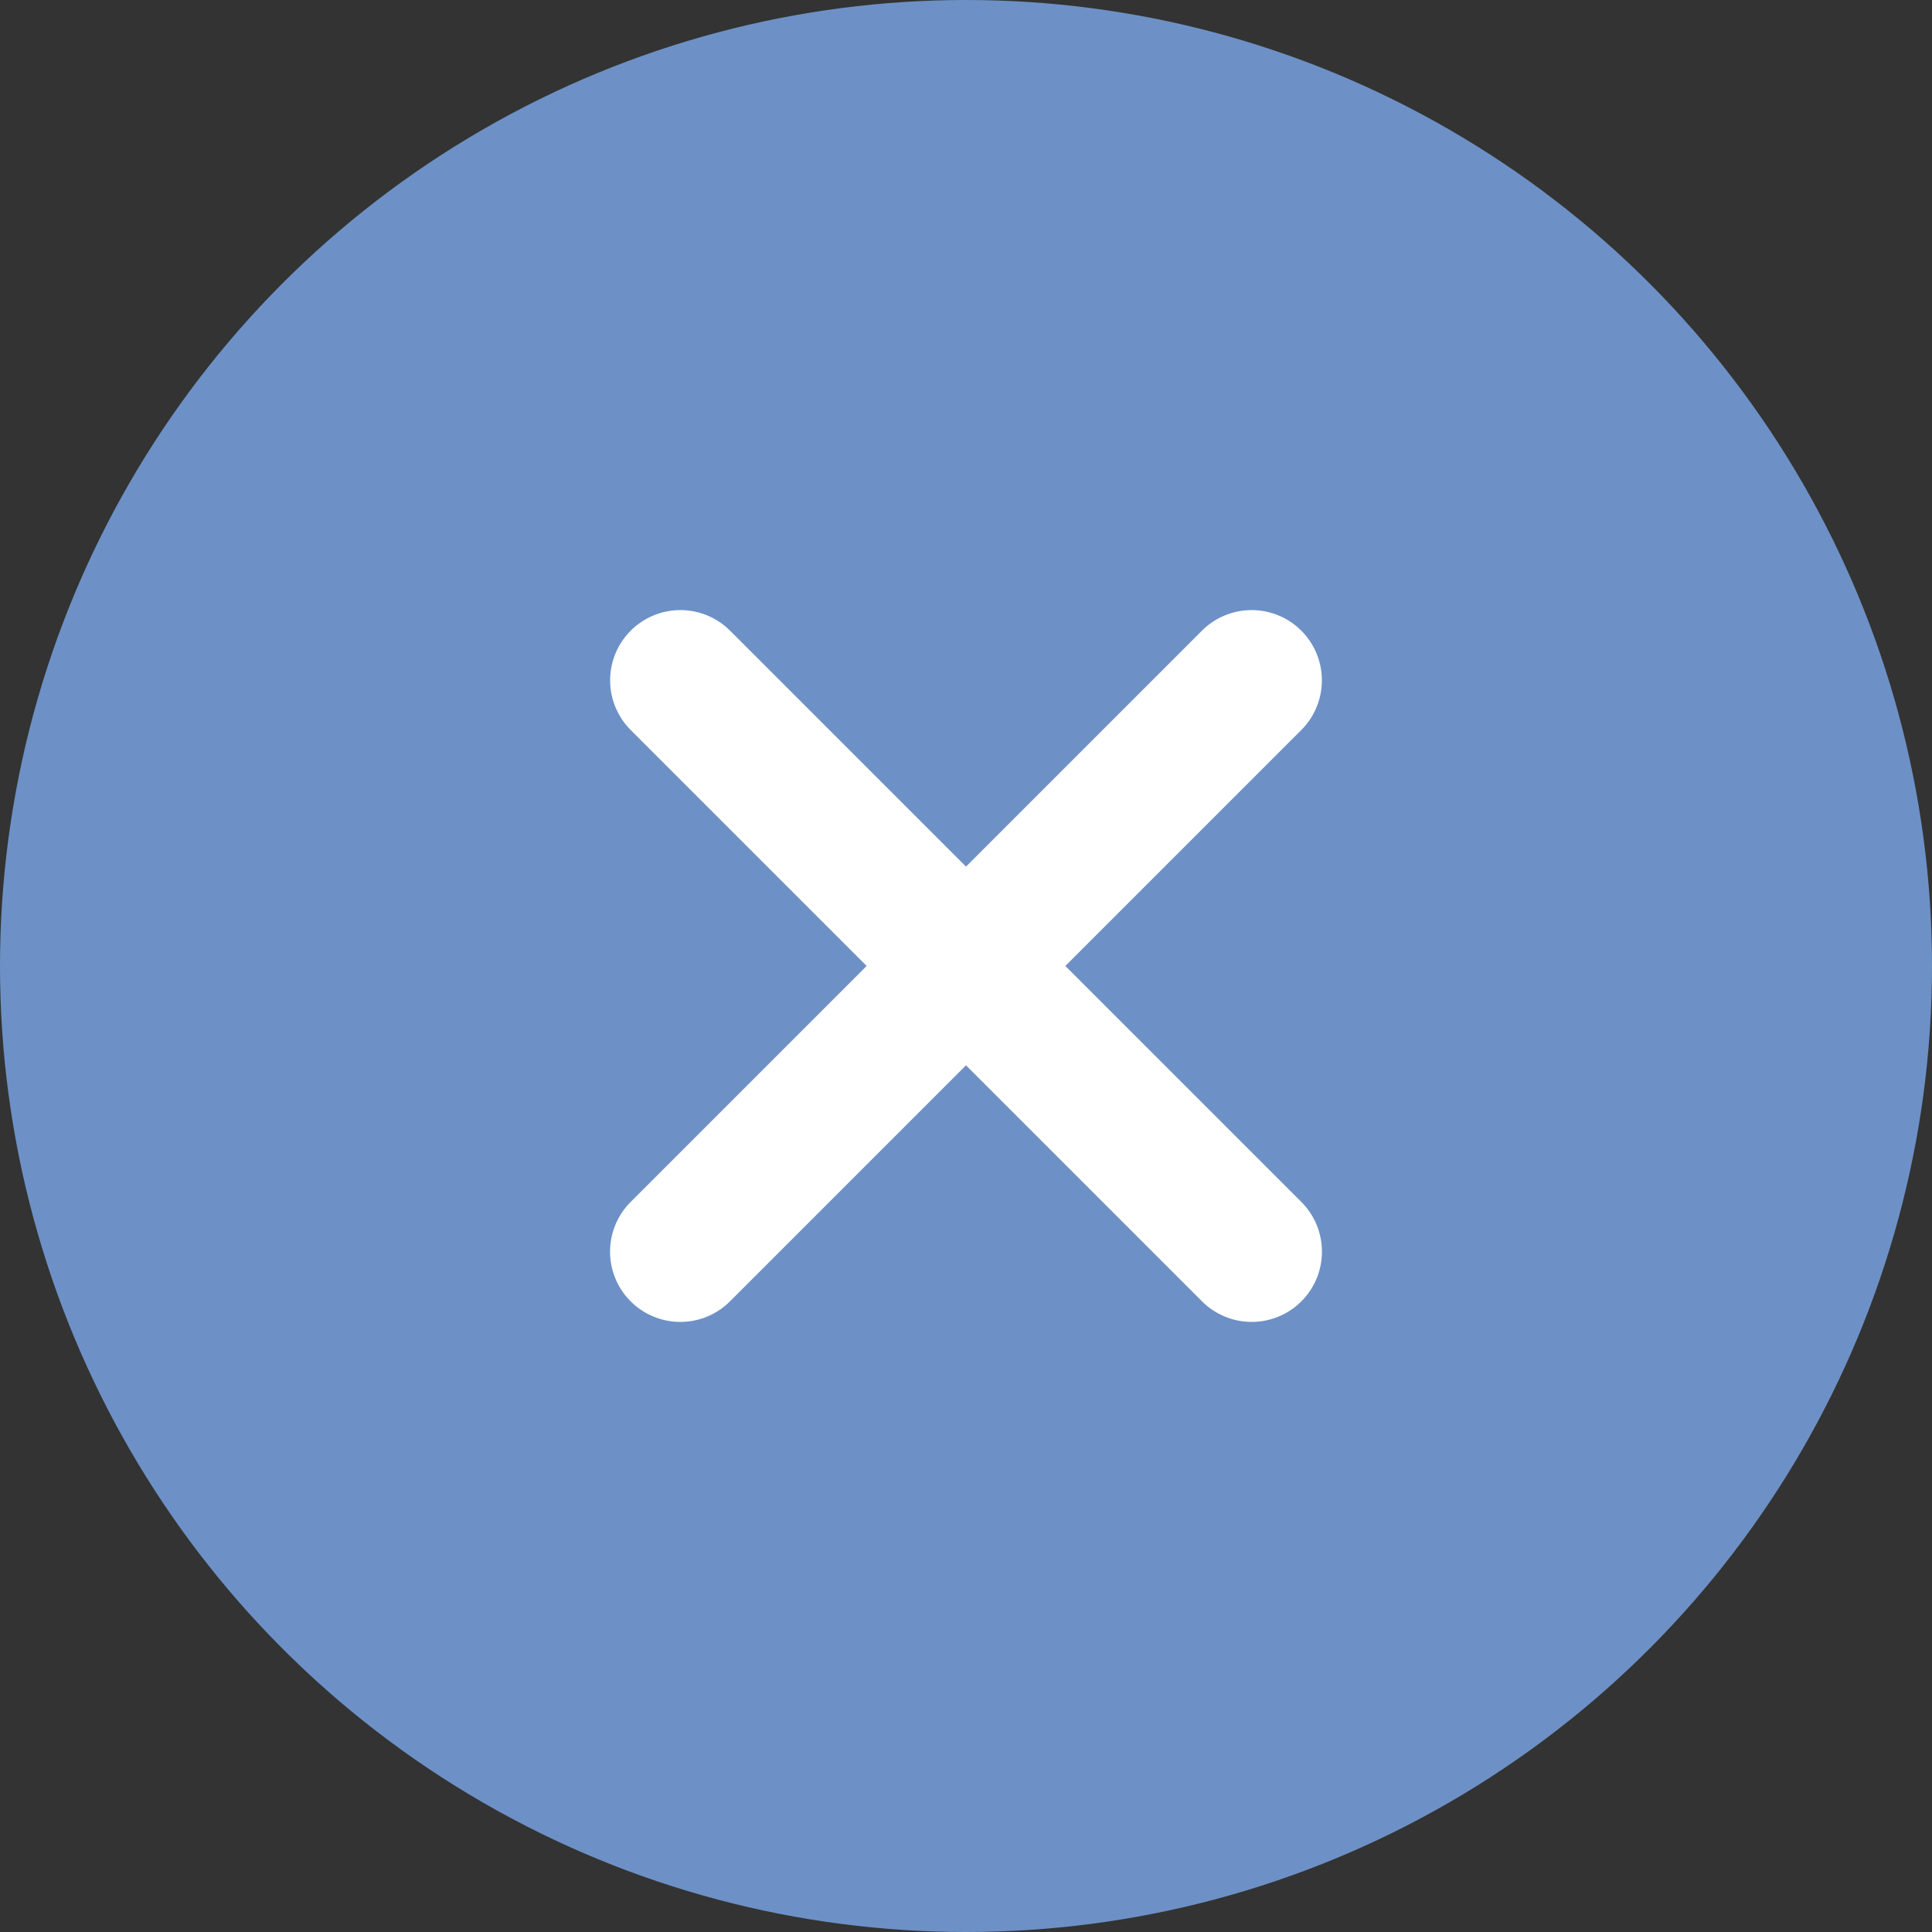
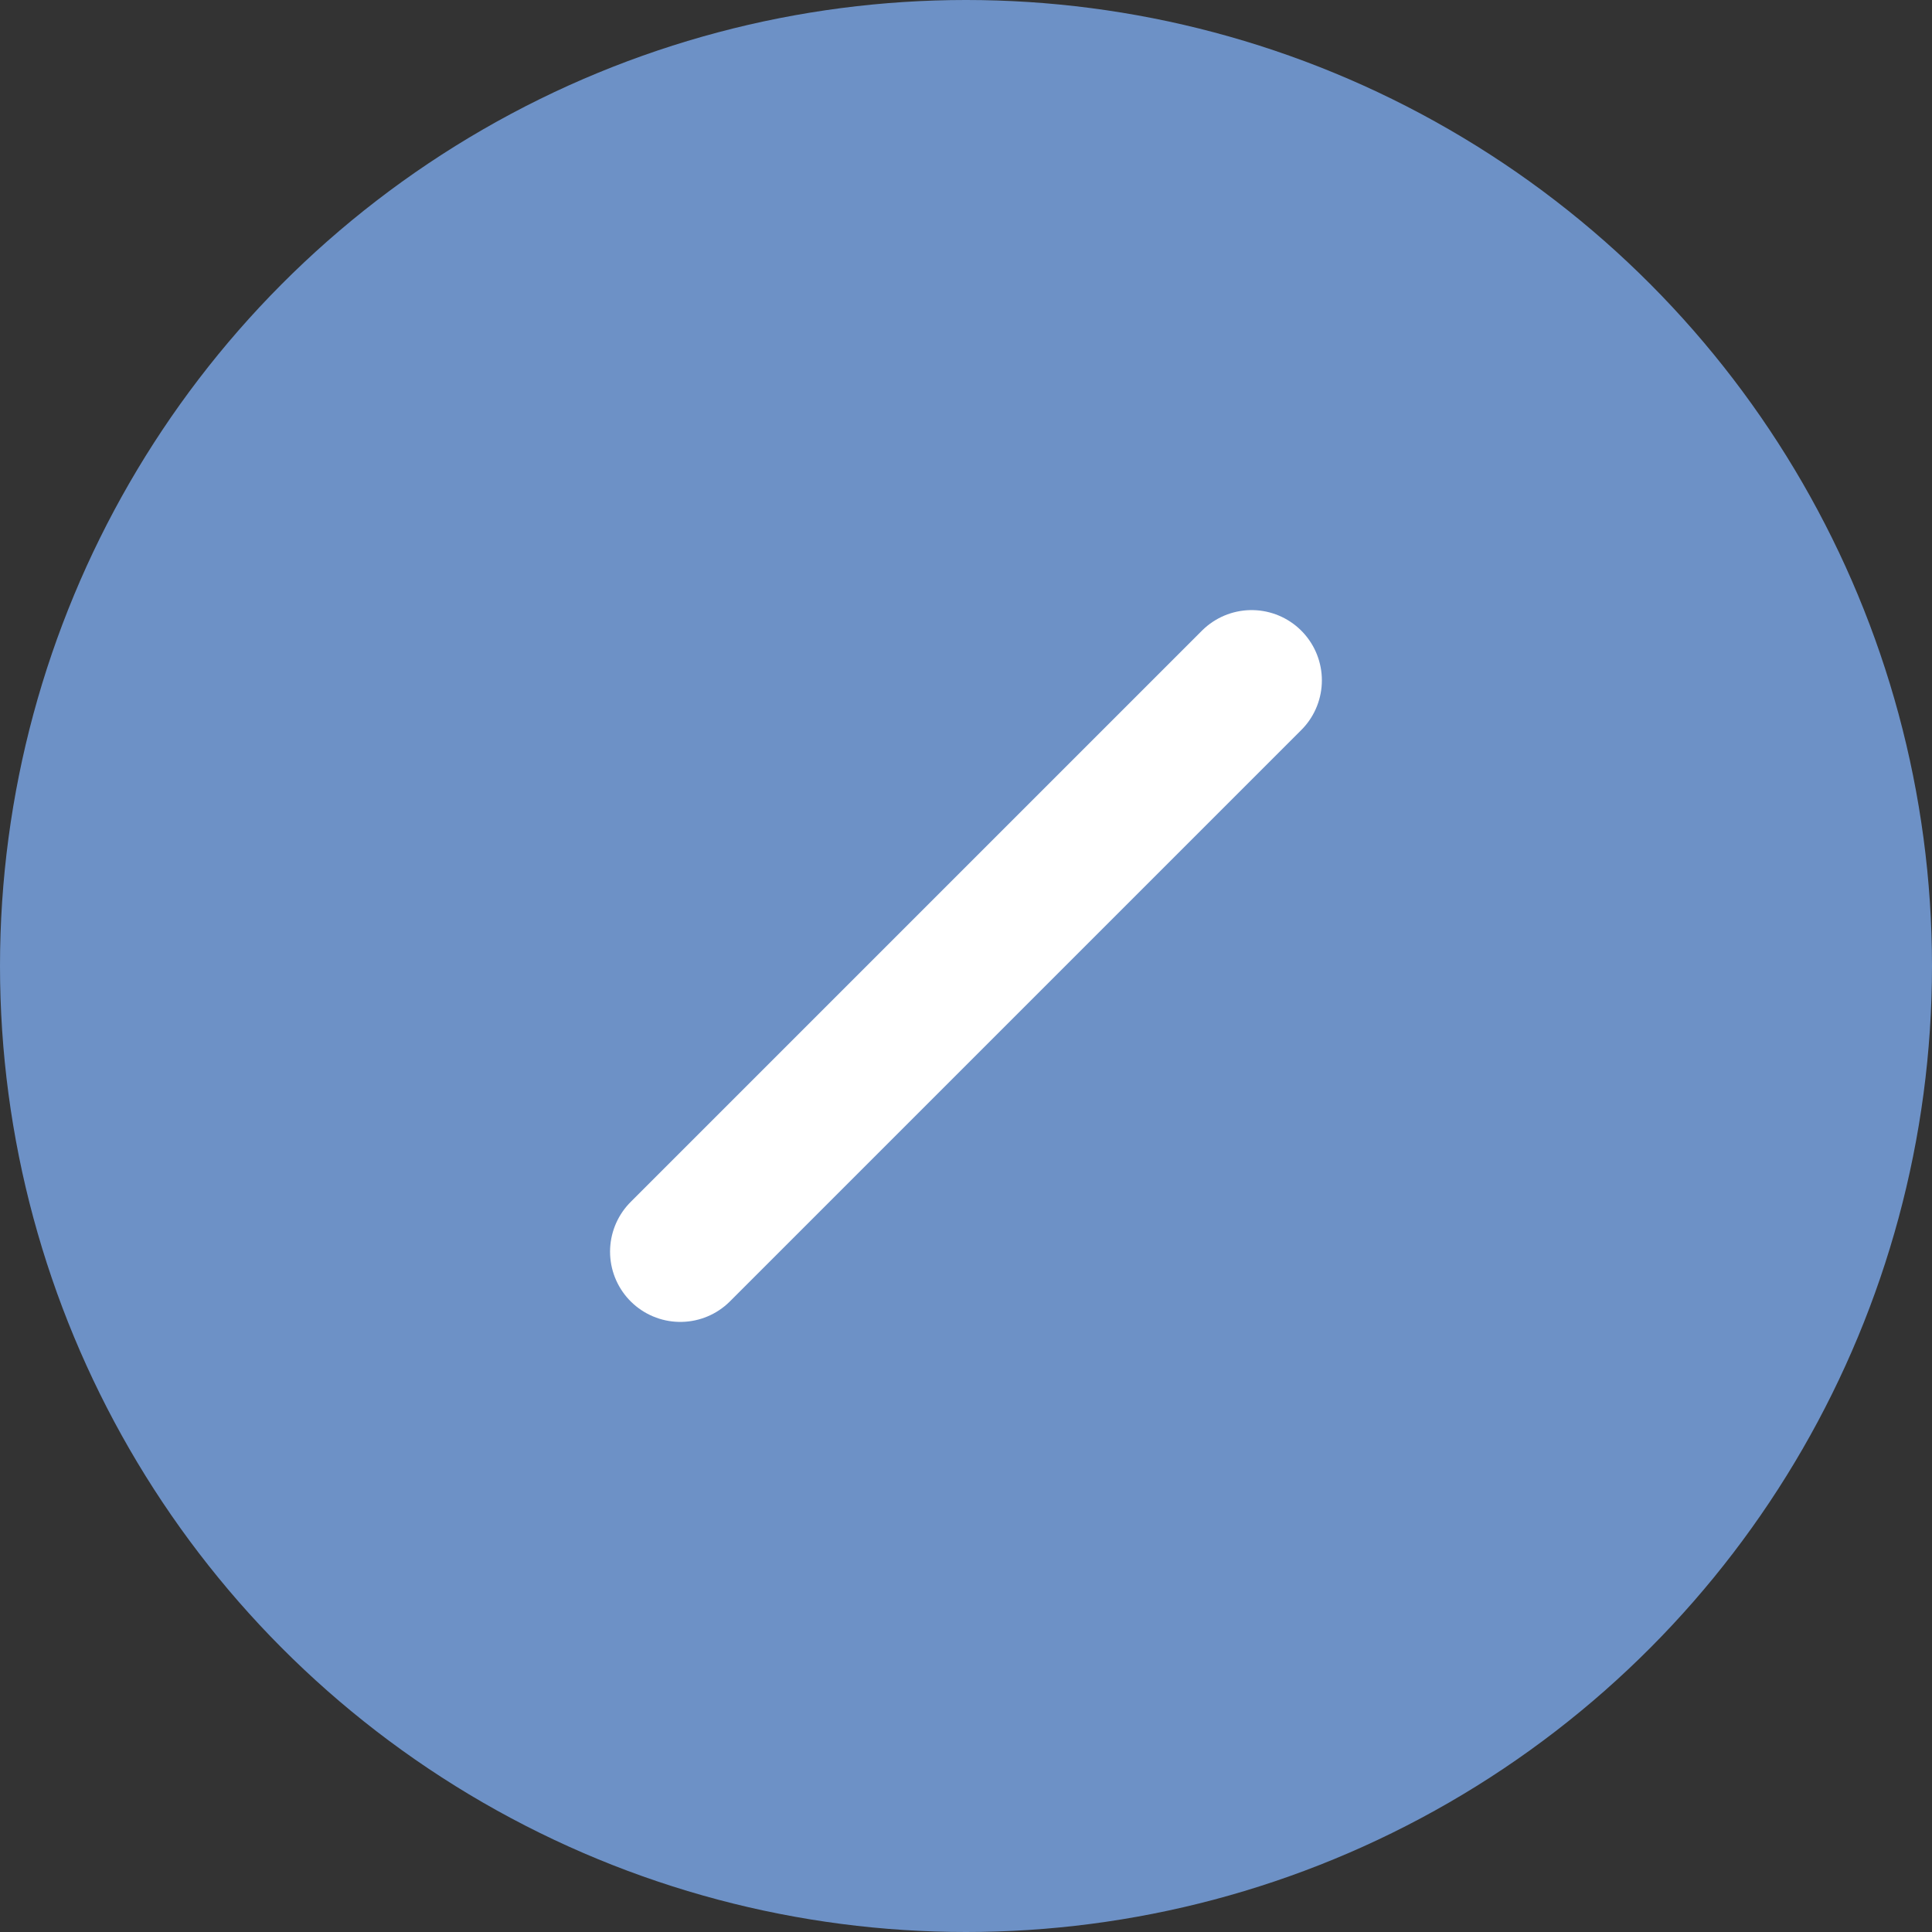
<svg xmlns="http://www.w3.org/2000/svg" width="55" height="55" viewBox="0 0 55 55" fill="none">
  <rect x="0" y="0" width="55" height="55" fill="#333333" stroke="none" />
  <circle cx="27.5" cy="27.5" r="27.5" fill="#6D91C6" />
-   <path d="M19.369 19.368L35.633 35.632" stroke="white" stroke-width="4" stroke-linecap="round" stroke-linejoin="bevel" />
  <path d="M35.631 19.368L19.367 35.632" stroke="white" stroke-width="4" stroke-linecap="round" stroke-linejoin="bevel" />
</svg>